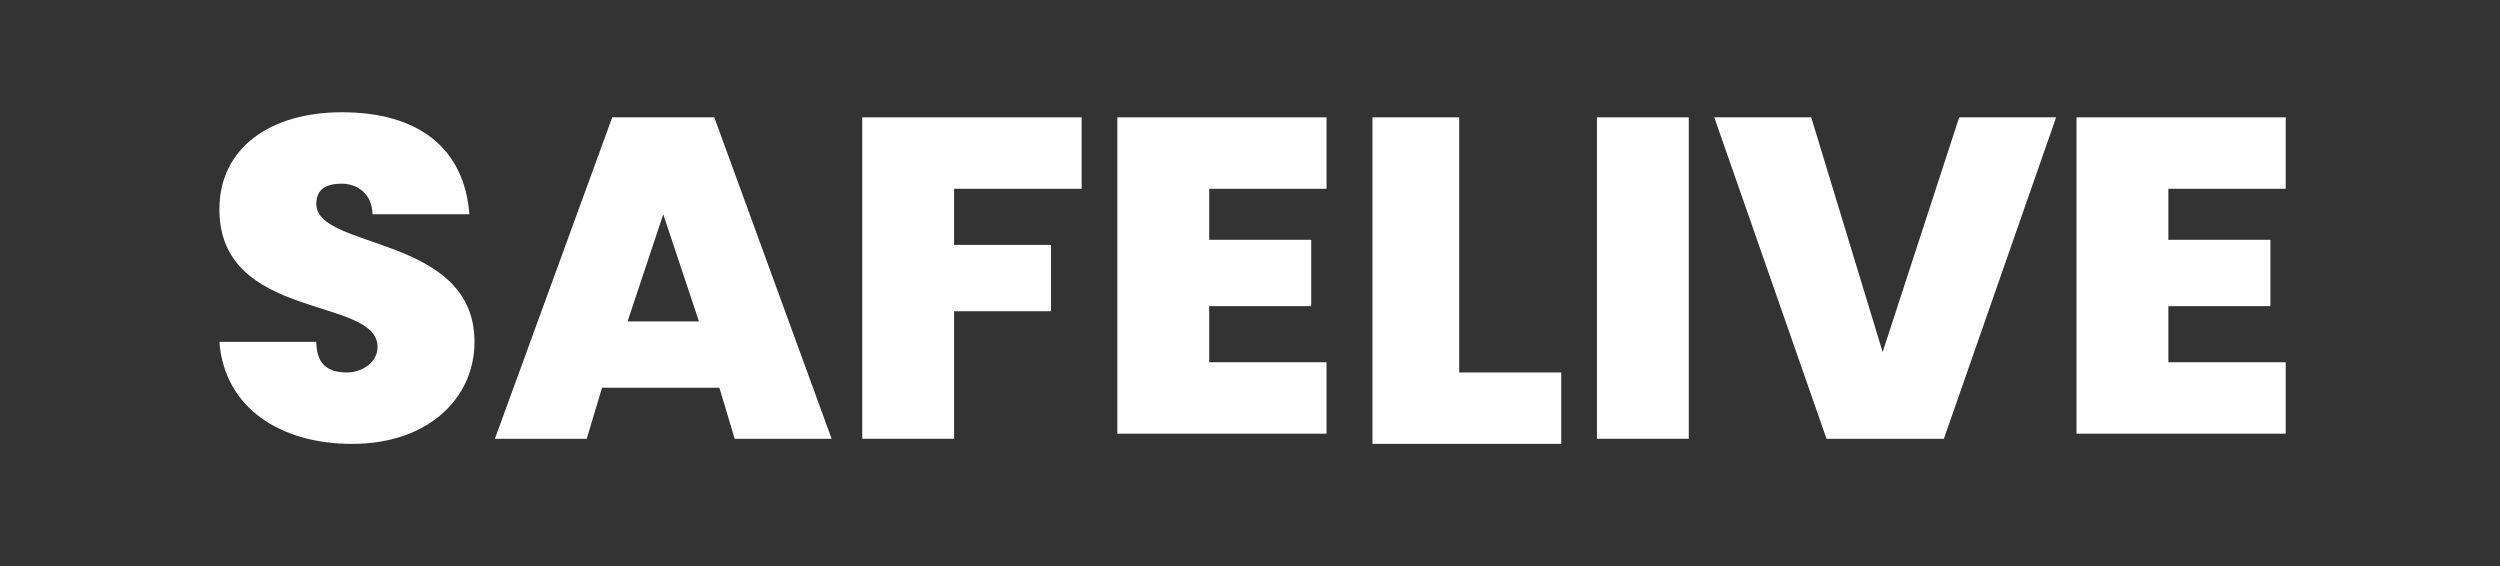
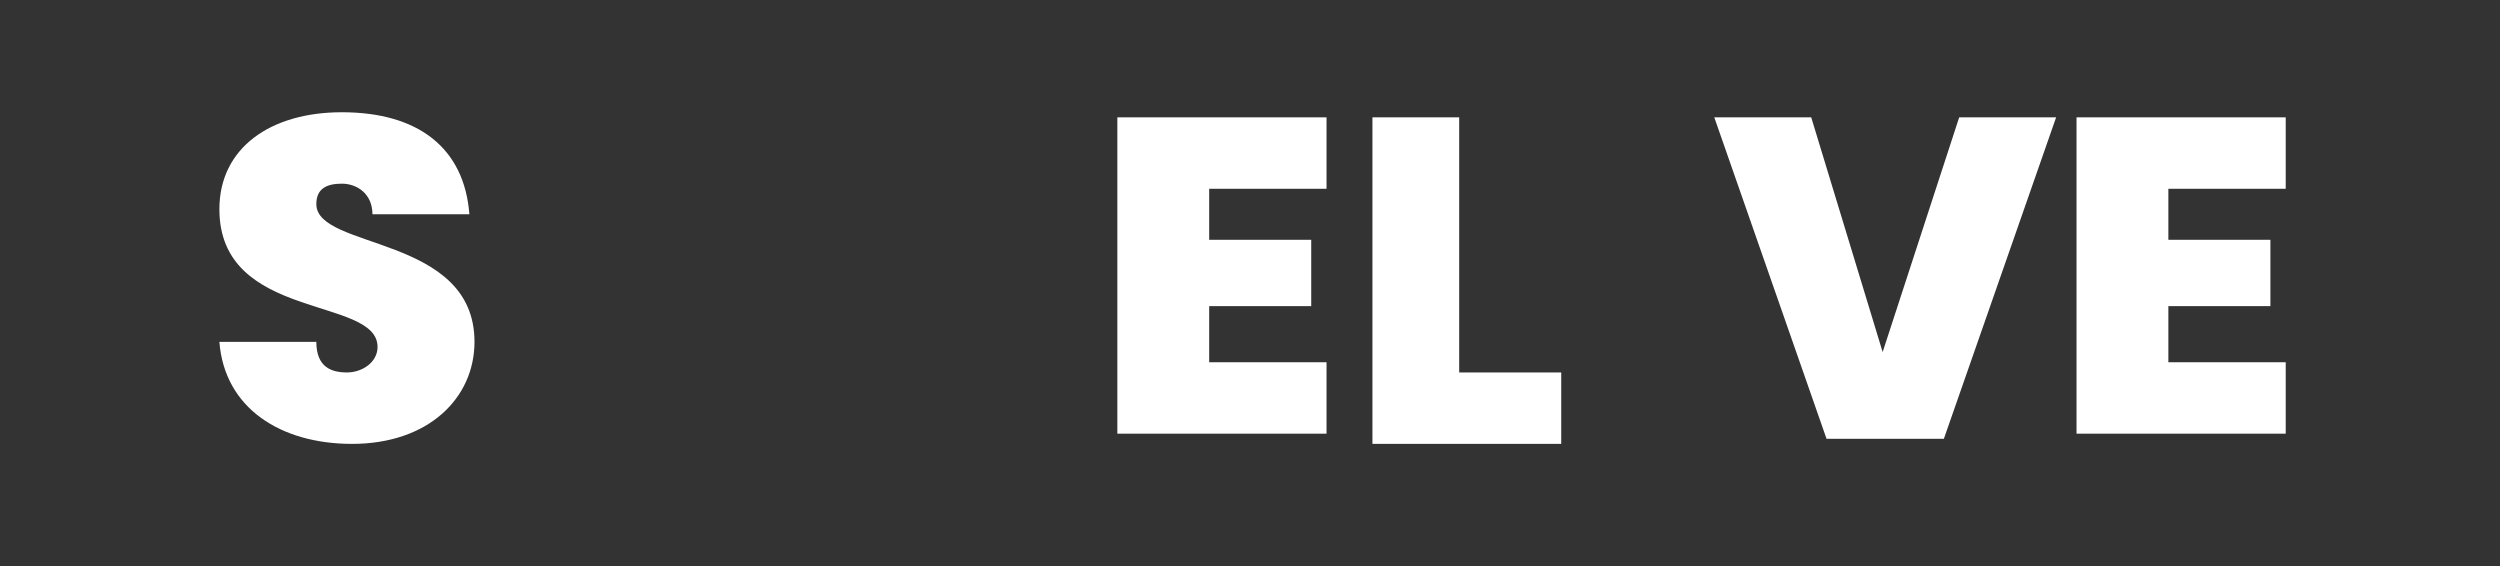
<svg xmlns="http://www.w3.org/2000/svg" version="1.1" id="Capa_1" x="0px" y="0px" viewBox="0 0 49 11.1" style="enable-background:new 0 0 49 11.1;" xml:space="preserve">
  <rect x="0" y="0" width="49" height="11.1" fill="#333333" stroke="none" />
  <style type="text/css">
	.st0{fill:#FFFFFF;}
</style>
  <g>
    <path class="st0" d="M6.9,8.7c-1.4,0-2.5-0.7-2.6-2h1.9c0,0.5,0.3,0.6,0.6,0.6c0.3,0,0.6-0.2,0.6-0.5c0-1-3.1-0.5-3.1-2.7   c0-1.2,1-1.9,2.4-1.9c1.5,0,2.4,0.7,2.5,2H7.3c0-0.4-0.3-0.6-0.6-0.6C6.4,3.6,6.2,3.7,6.2,4c0,0.9,3.1,0.6,3.1,2.7   C9.3,7.8,8.4,8.7,6.9,8.7z" />
-     <path class="st0" d="M14.1,7.6h-2.3l-0.3,1H9.7L12,2.3h2l2.3,6.3h-1.9L14.1,7.6z M13,4.2l-0.7,2.1h1.4L13,4.2z" />
-     <path class="st0" d="M16.9,2.3h4.3v1.4h-2.5v1.1h1.9v1.3h-1.9v2.5h-1.8V2.3z" />
    <path class="st0" d="M26,3.7h-2.3v1h2v1.3h-2v1.1H26v1.4h-4.1V2.3H26V3.7z" />
    <path class="st0" d="M28.6,2.3v5h2v1.4h-3.7V2.3H28.6z" />
-     <path class="st0" d="M31.3,2.3h1.8v6.3h-1.8V2.3z" />
    <path class="st0" d="M38.4,2.3h1.9l-2.2,6.3h-2.3l-2.2-6.3h1.9l1.4,4.6L38.4,2.3z" />
    <path class="st0" d="M44.8,3.7h-2.3v1h2v1.3h-2v1.1h2.3v1.4h-4.1V2.3h4.1V3.7z" />
  </g>
</svg>